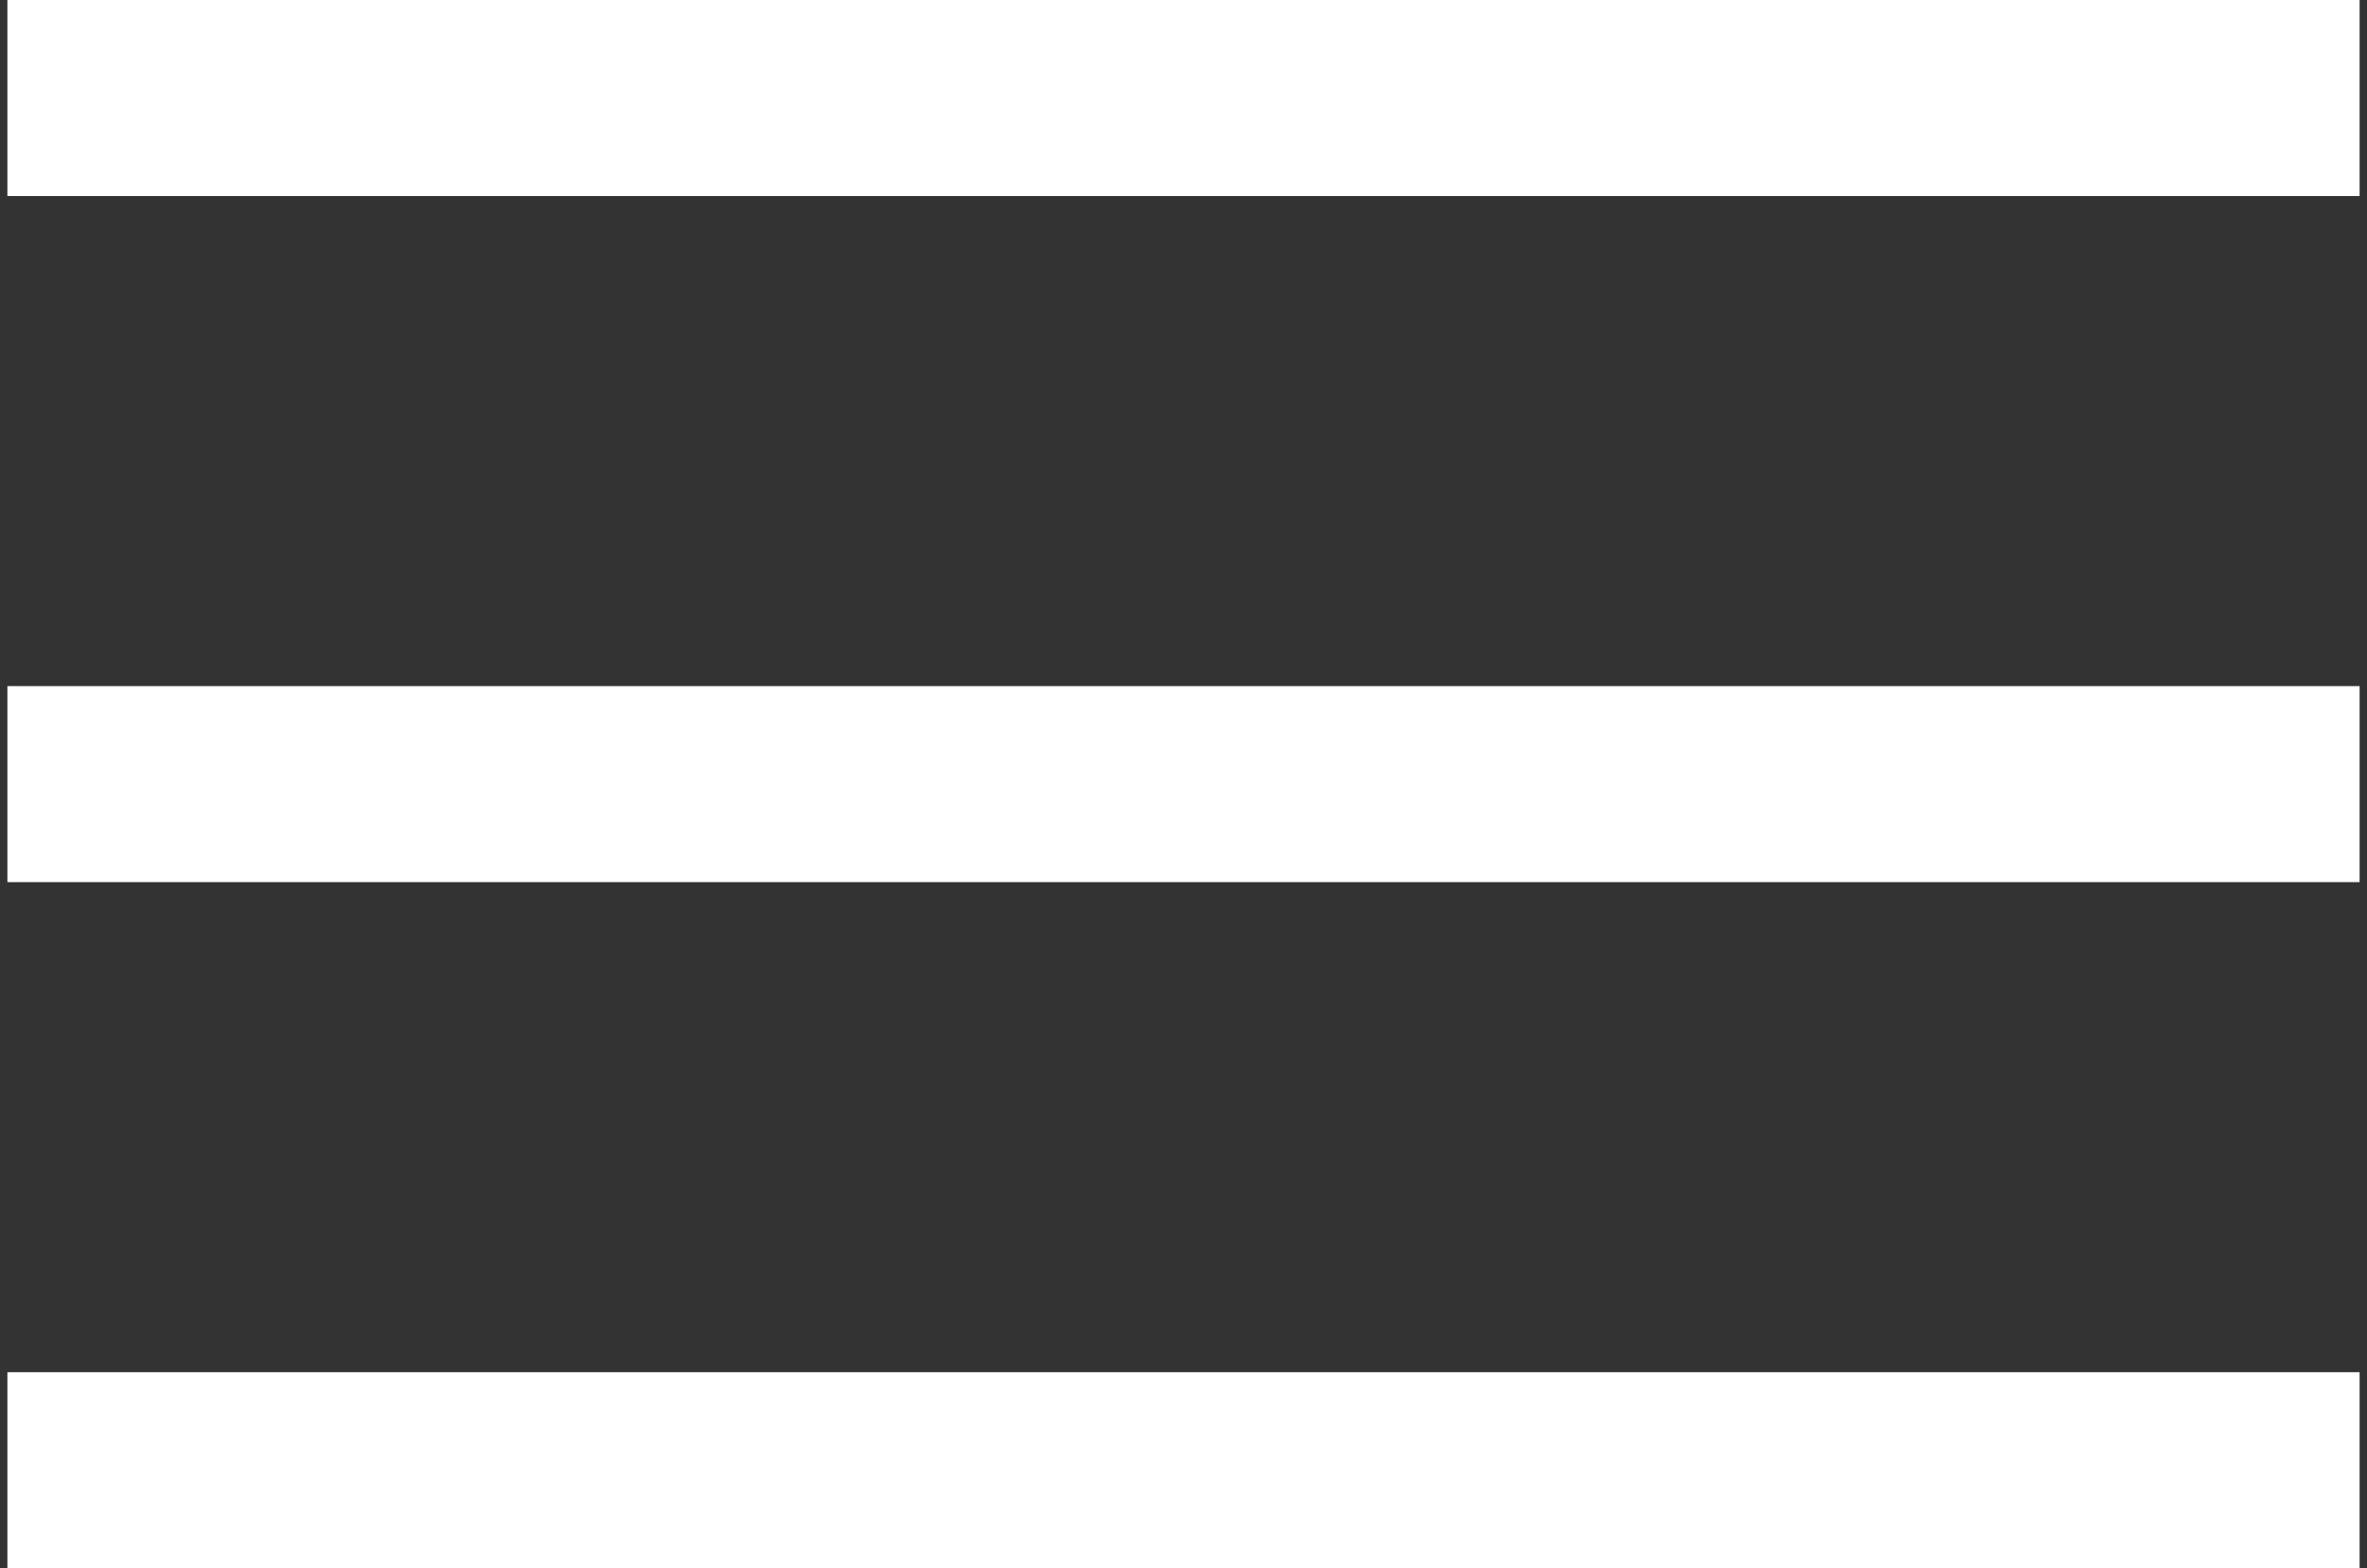
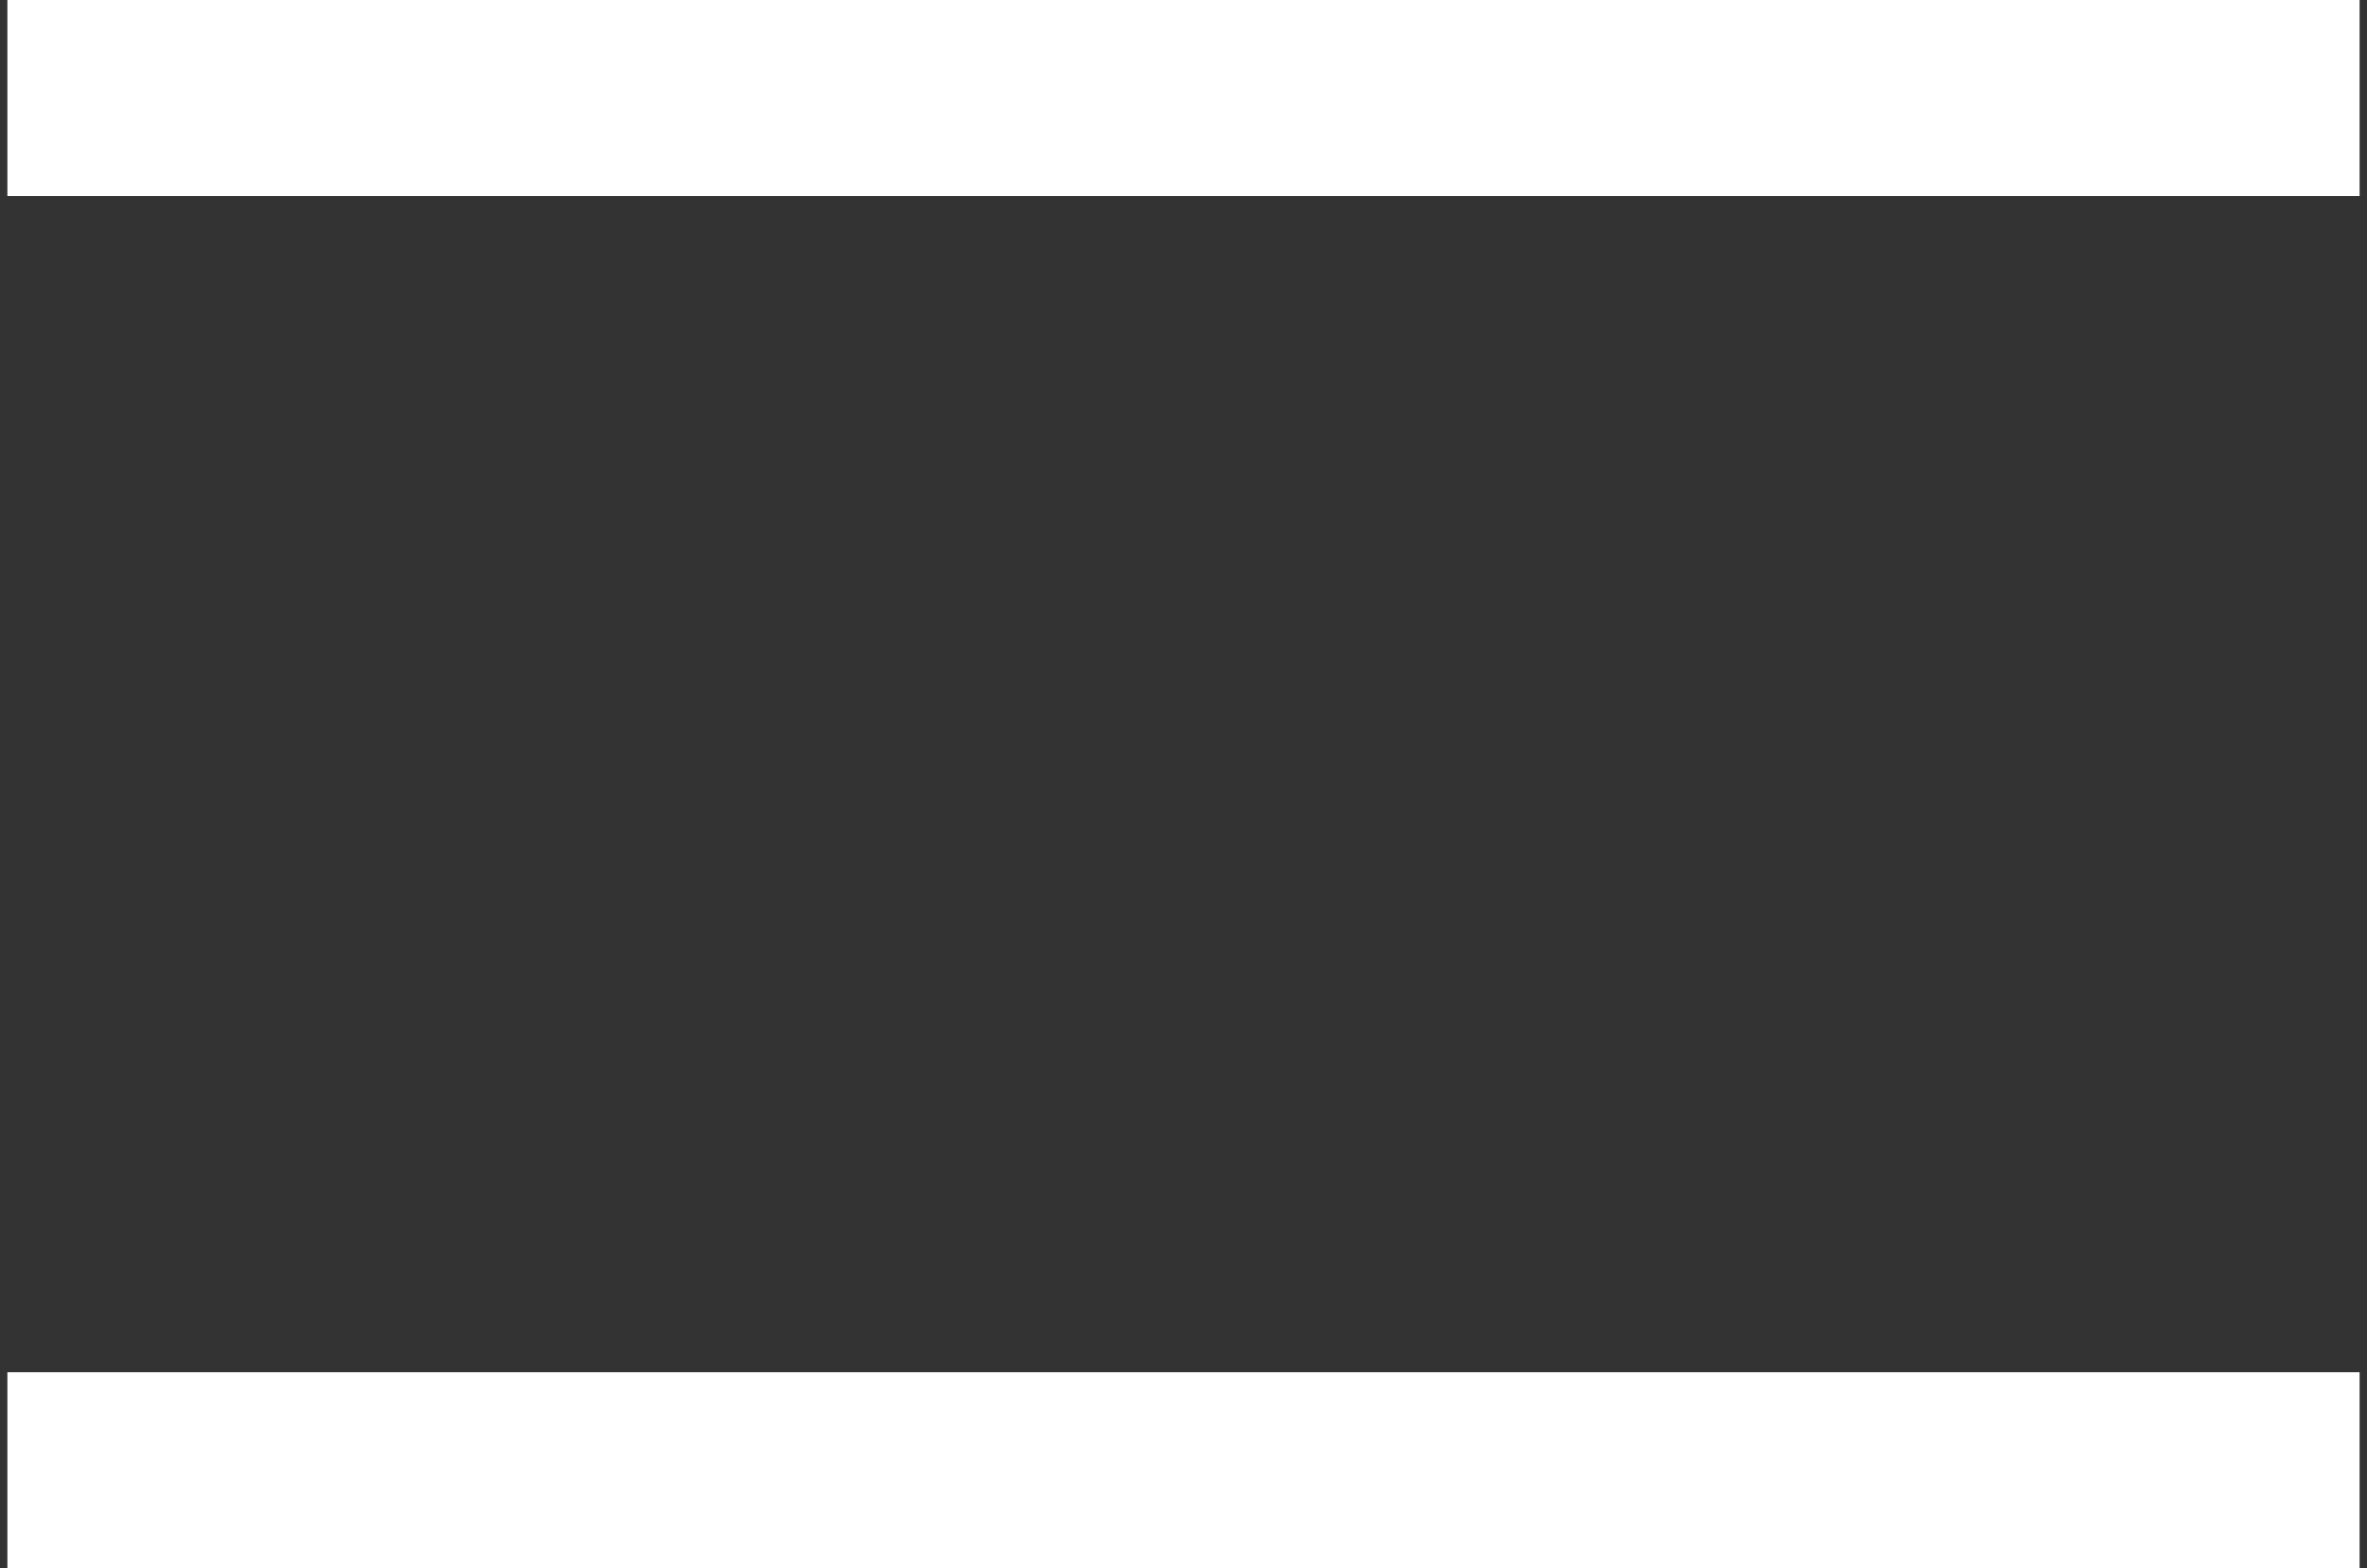
<svg xmlns="http://www.w3.org/2000/svg" width="160" height="106" viewBox="0 0 160 106" fill="none">
  <rect x="0" y="0" width="160" height="106" fill="#333333" stroke="none" />
  <rect x="0.5" width="159" height="13.25" fill="white" />
-   <rect x="0.5" y="46.375" width="159" height="13.25" fill="white" />
  <rect x="0.5" y="92.75" width="159" height="13.25" fill="white" />
</svg>